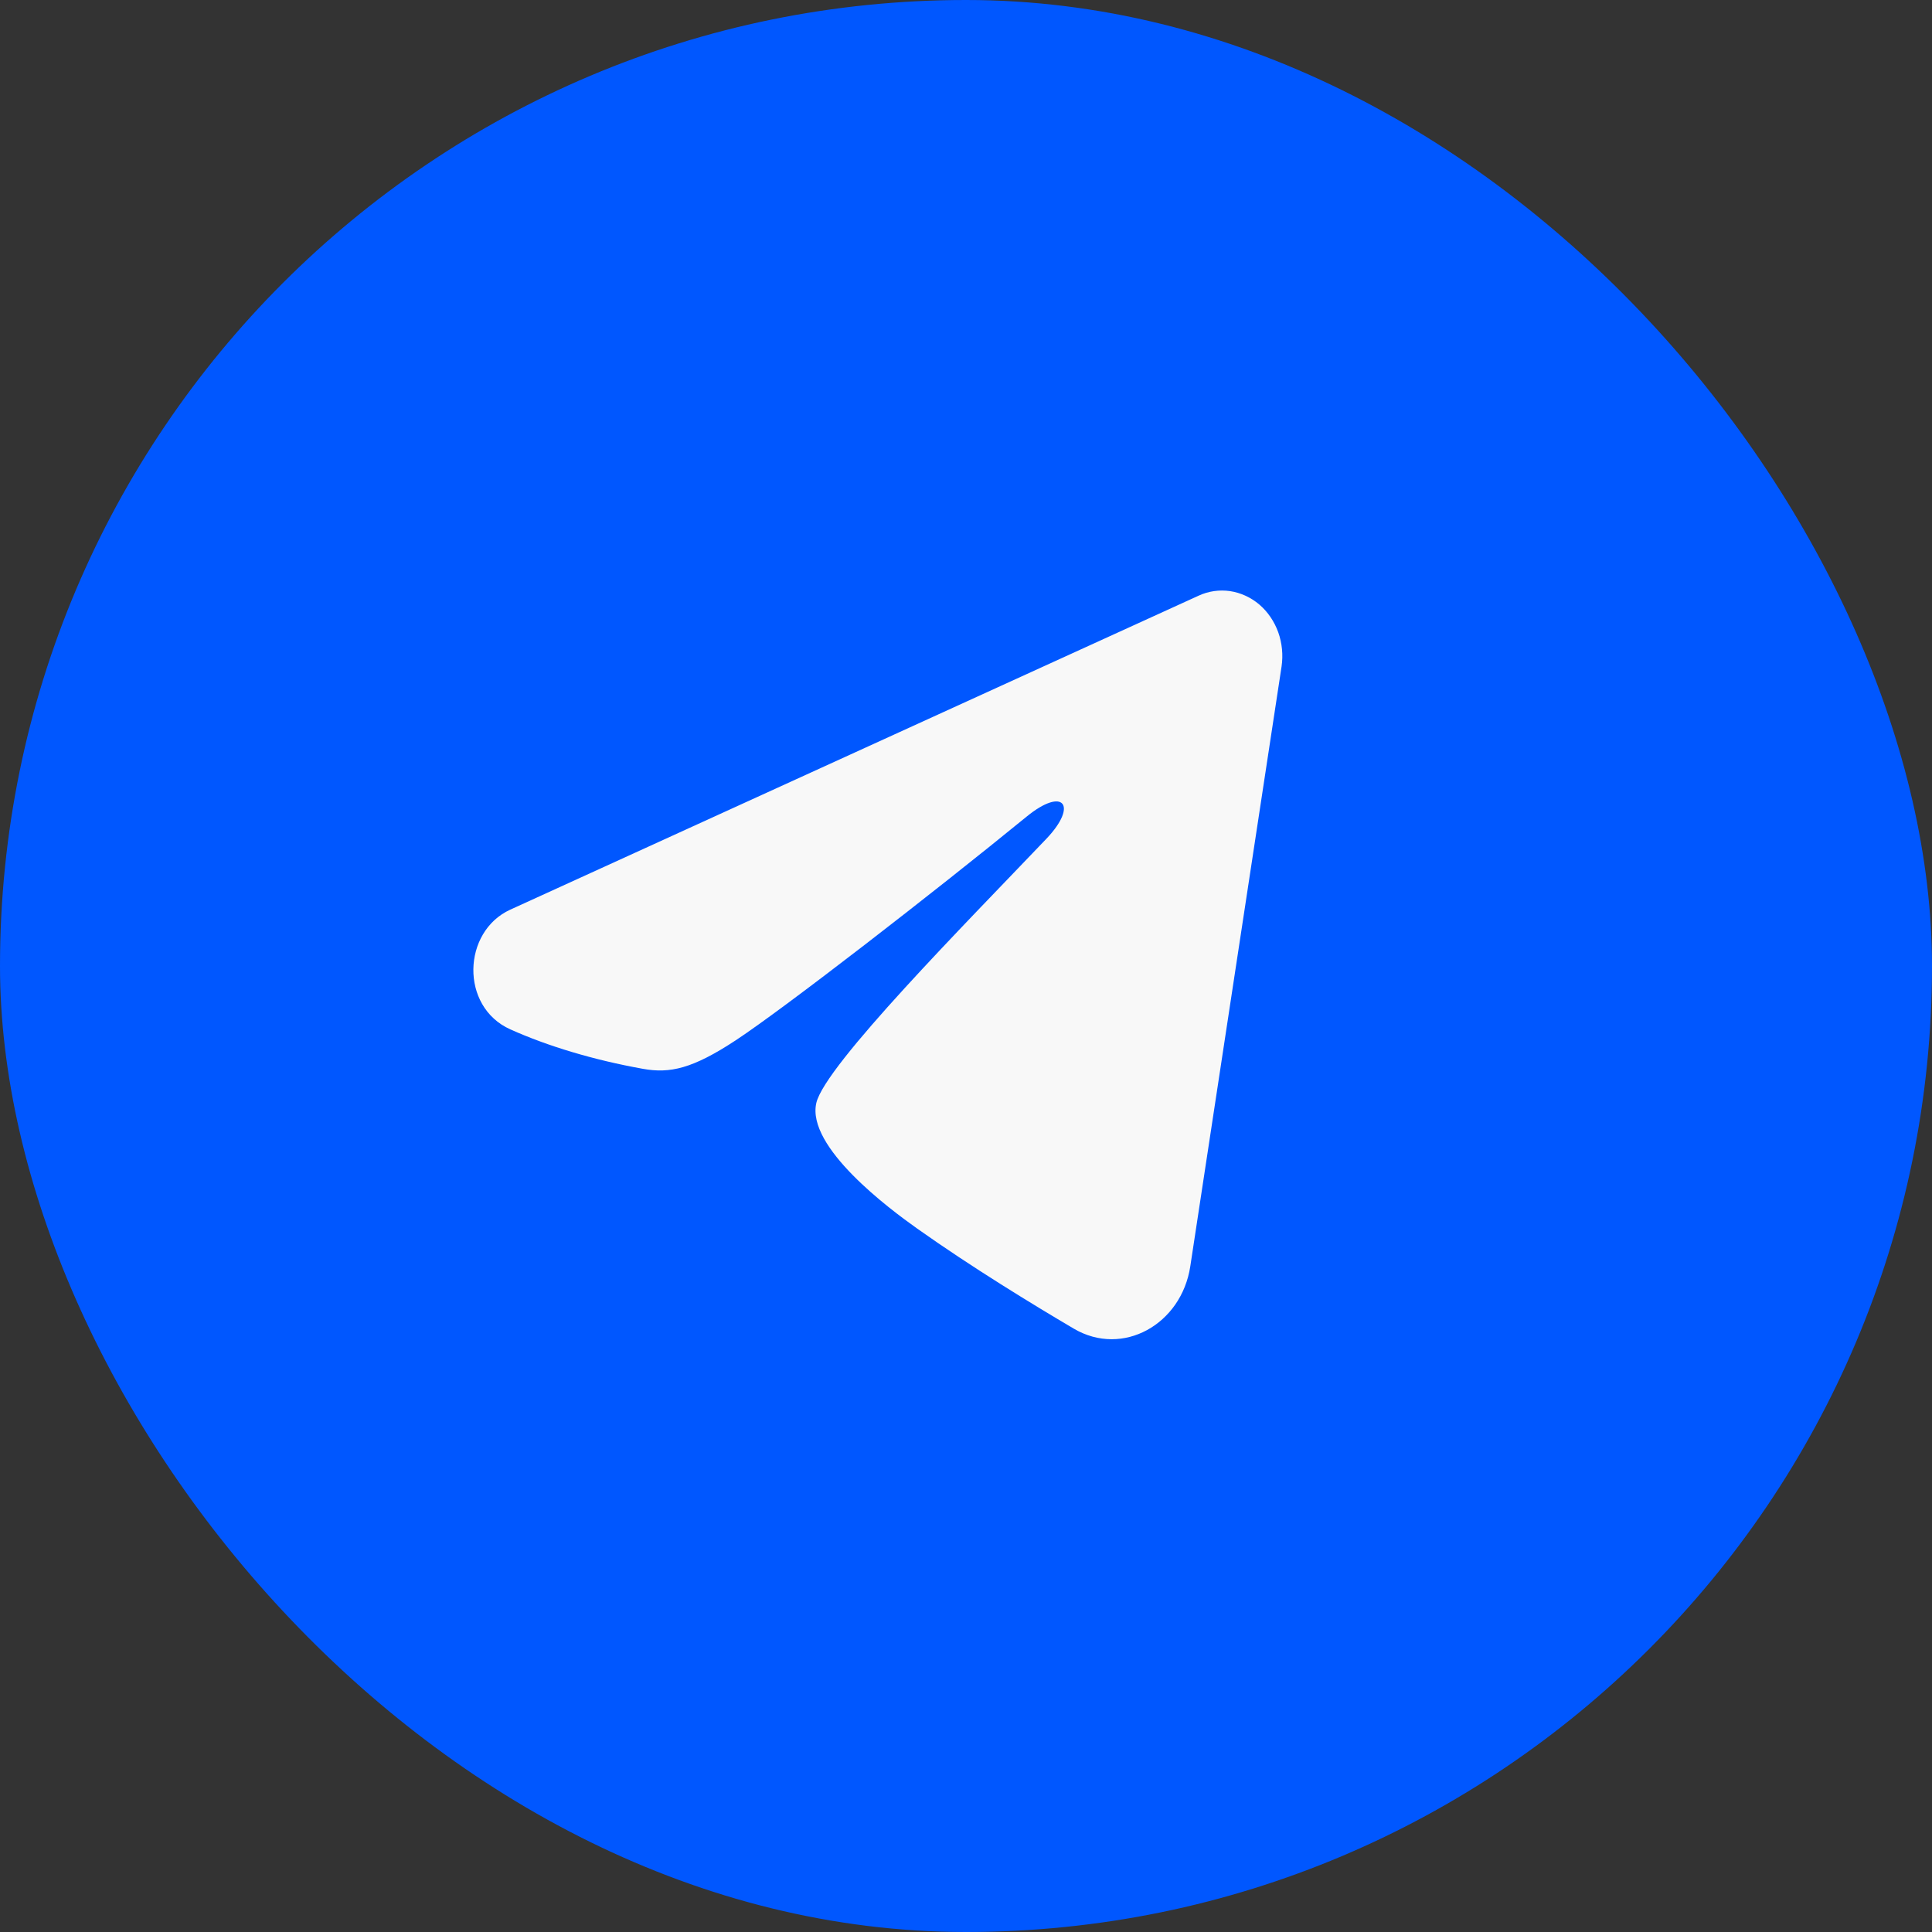
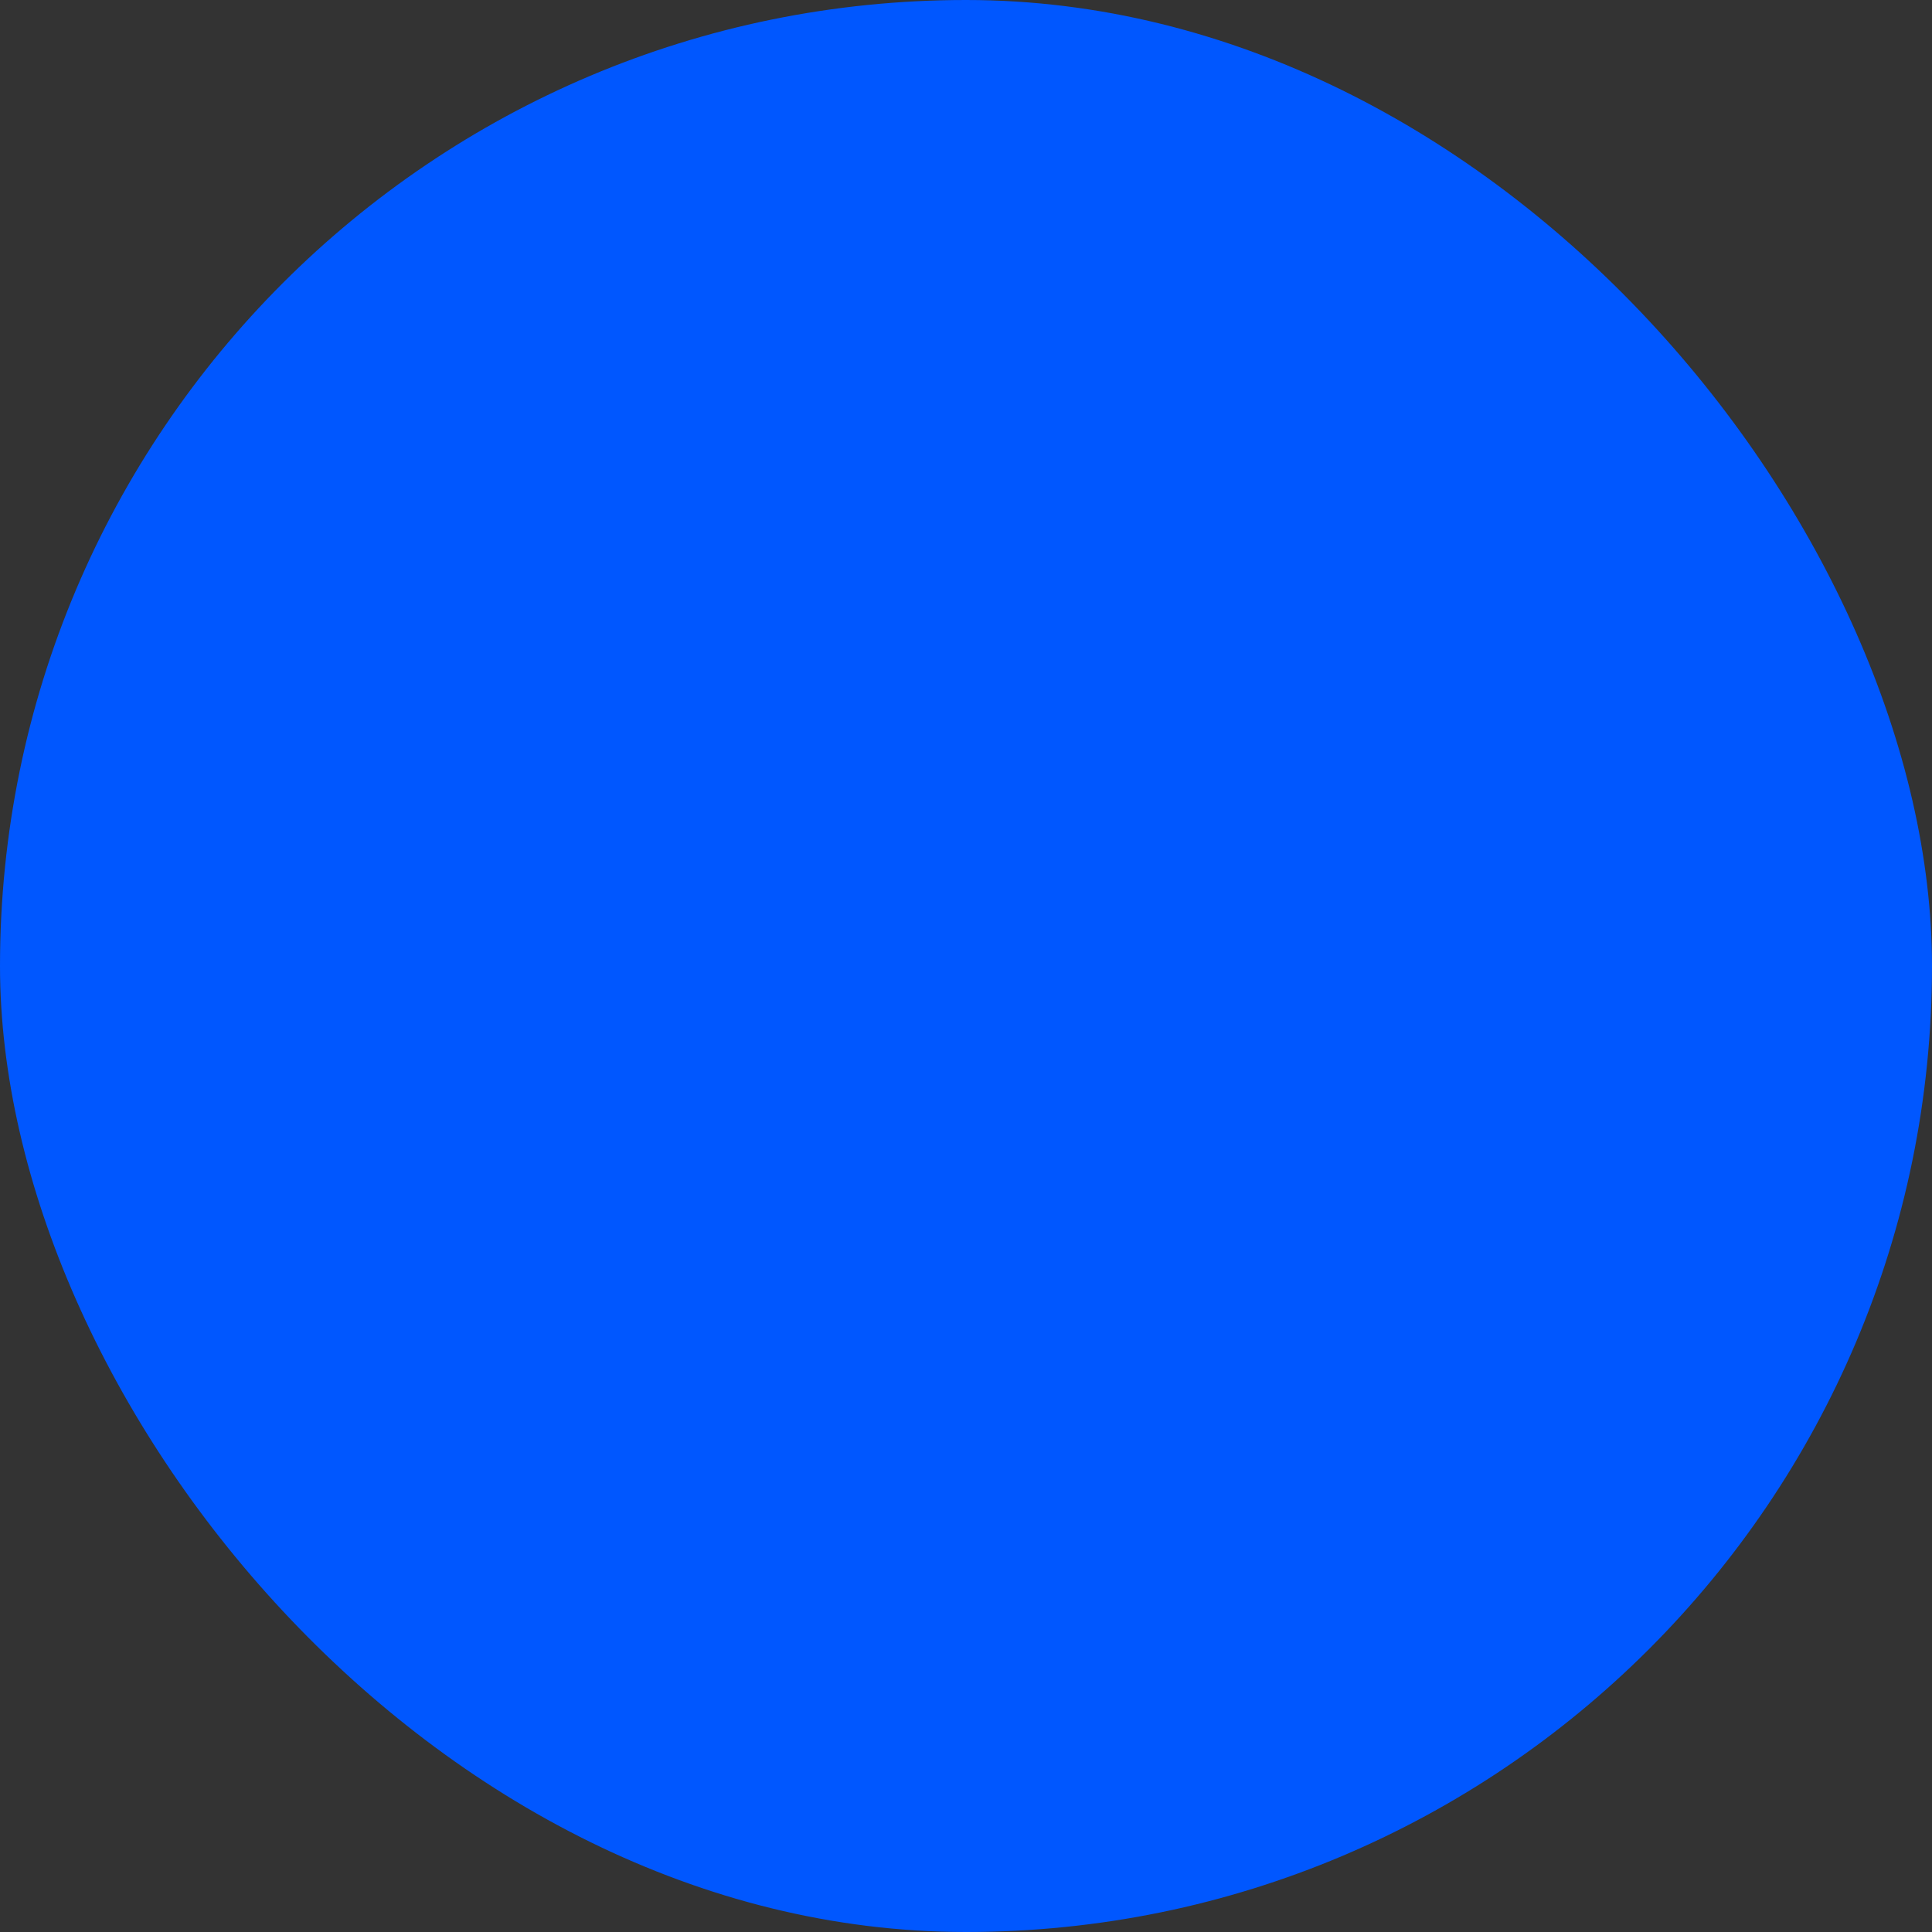
<svg xmlns="http://www.w3.org/2000/svg" width="24" height="24" viewBox="0 0 24 24" fill="none">
  <rect x="0" y="0" width="24" height="24" fill="#333333" stroke="none" />
  <rect width="24" height="24" rx="12" fill="#0057FF" />
  <g clip-path="url(#clip0_2_165)">
    <path fill-rule="evenodd" clip-rule="evenodd" d="M14.889 7.4C15.012 7.343 15.147 7.324 15.28 7.343C15.413 7.363 15.539 7.421 15.644 7.51C15.749 7.6 15.83 7.719 15.879 7.855C15.927 7.99 15.941 8.137 15.92 8.28L14.786 15.732C14.676 16.451 13.948 16.863 13.339 16.505C12.83 16.205 12.074 15.744 11.394 15.262C11.054 15.021 10.013 14.249 10.141 13.7C10.251 13.231 12.001 11.466 13.001 10.417C13.393 10.004 13.214 9.767 12.751 10.146C11.599 11.087 9.752 12.519 9.141 12.922C8.602 13.277 8.321 13.338 7.985 13.277C7.372 13.167 6.803 12.995 6.339 12.787C5.712 12.505 5.743 11.572 6.339 11.3L14.889 7.4Z" fill="#F8F8F8" />
  </g>
  <defs>
    <clipPath id="clip0_2_165">
-       <rect width="12" height="13" fill="white" transform="translate(5 5)" />
-     </clipPath>
+       </clipPath>
  </defs>
</svg>